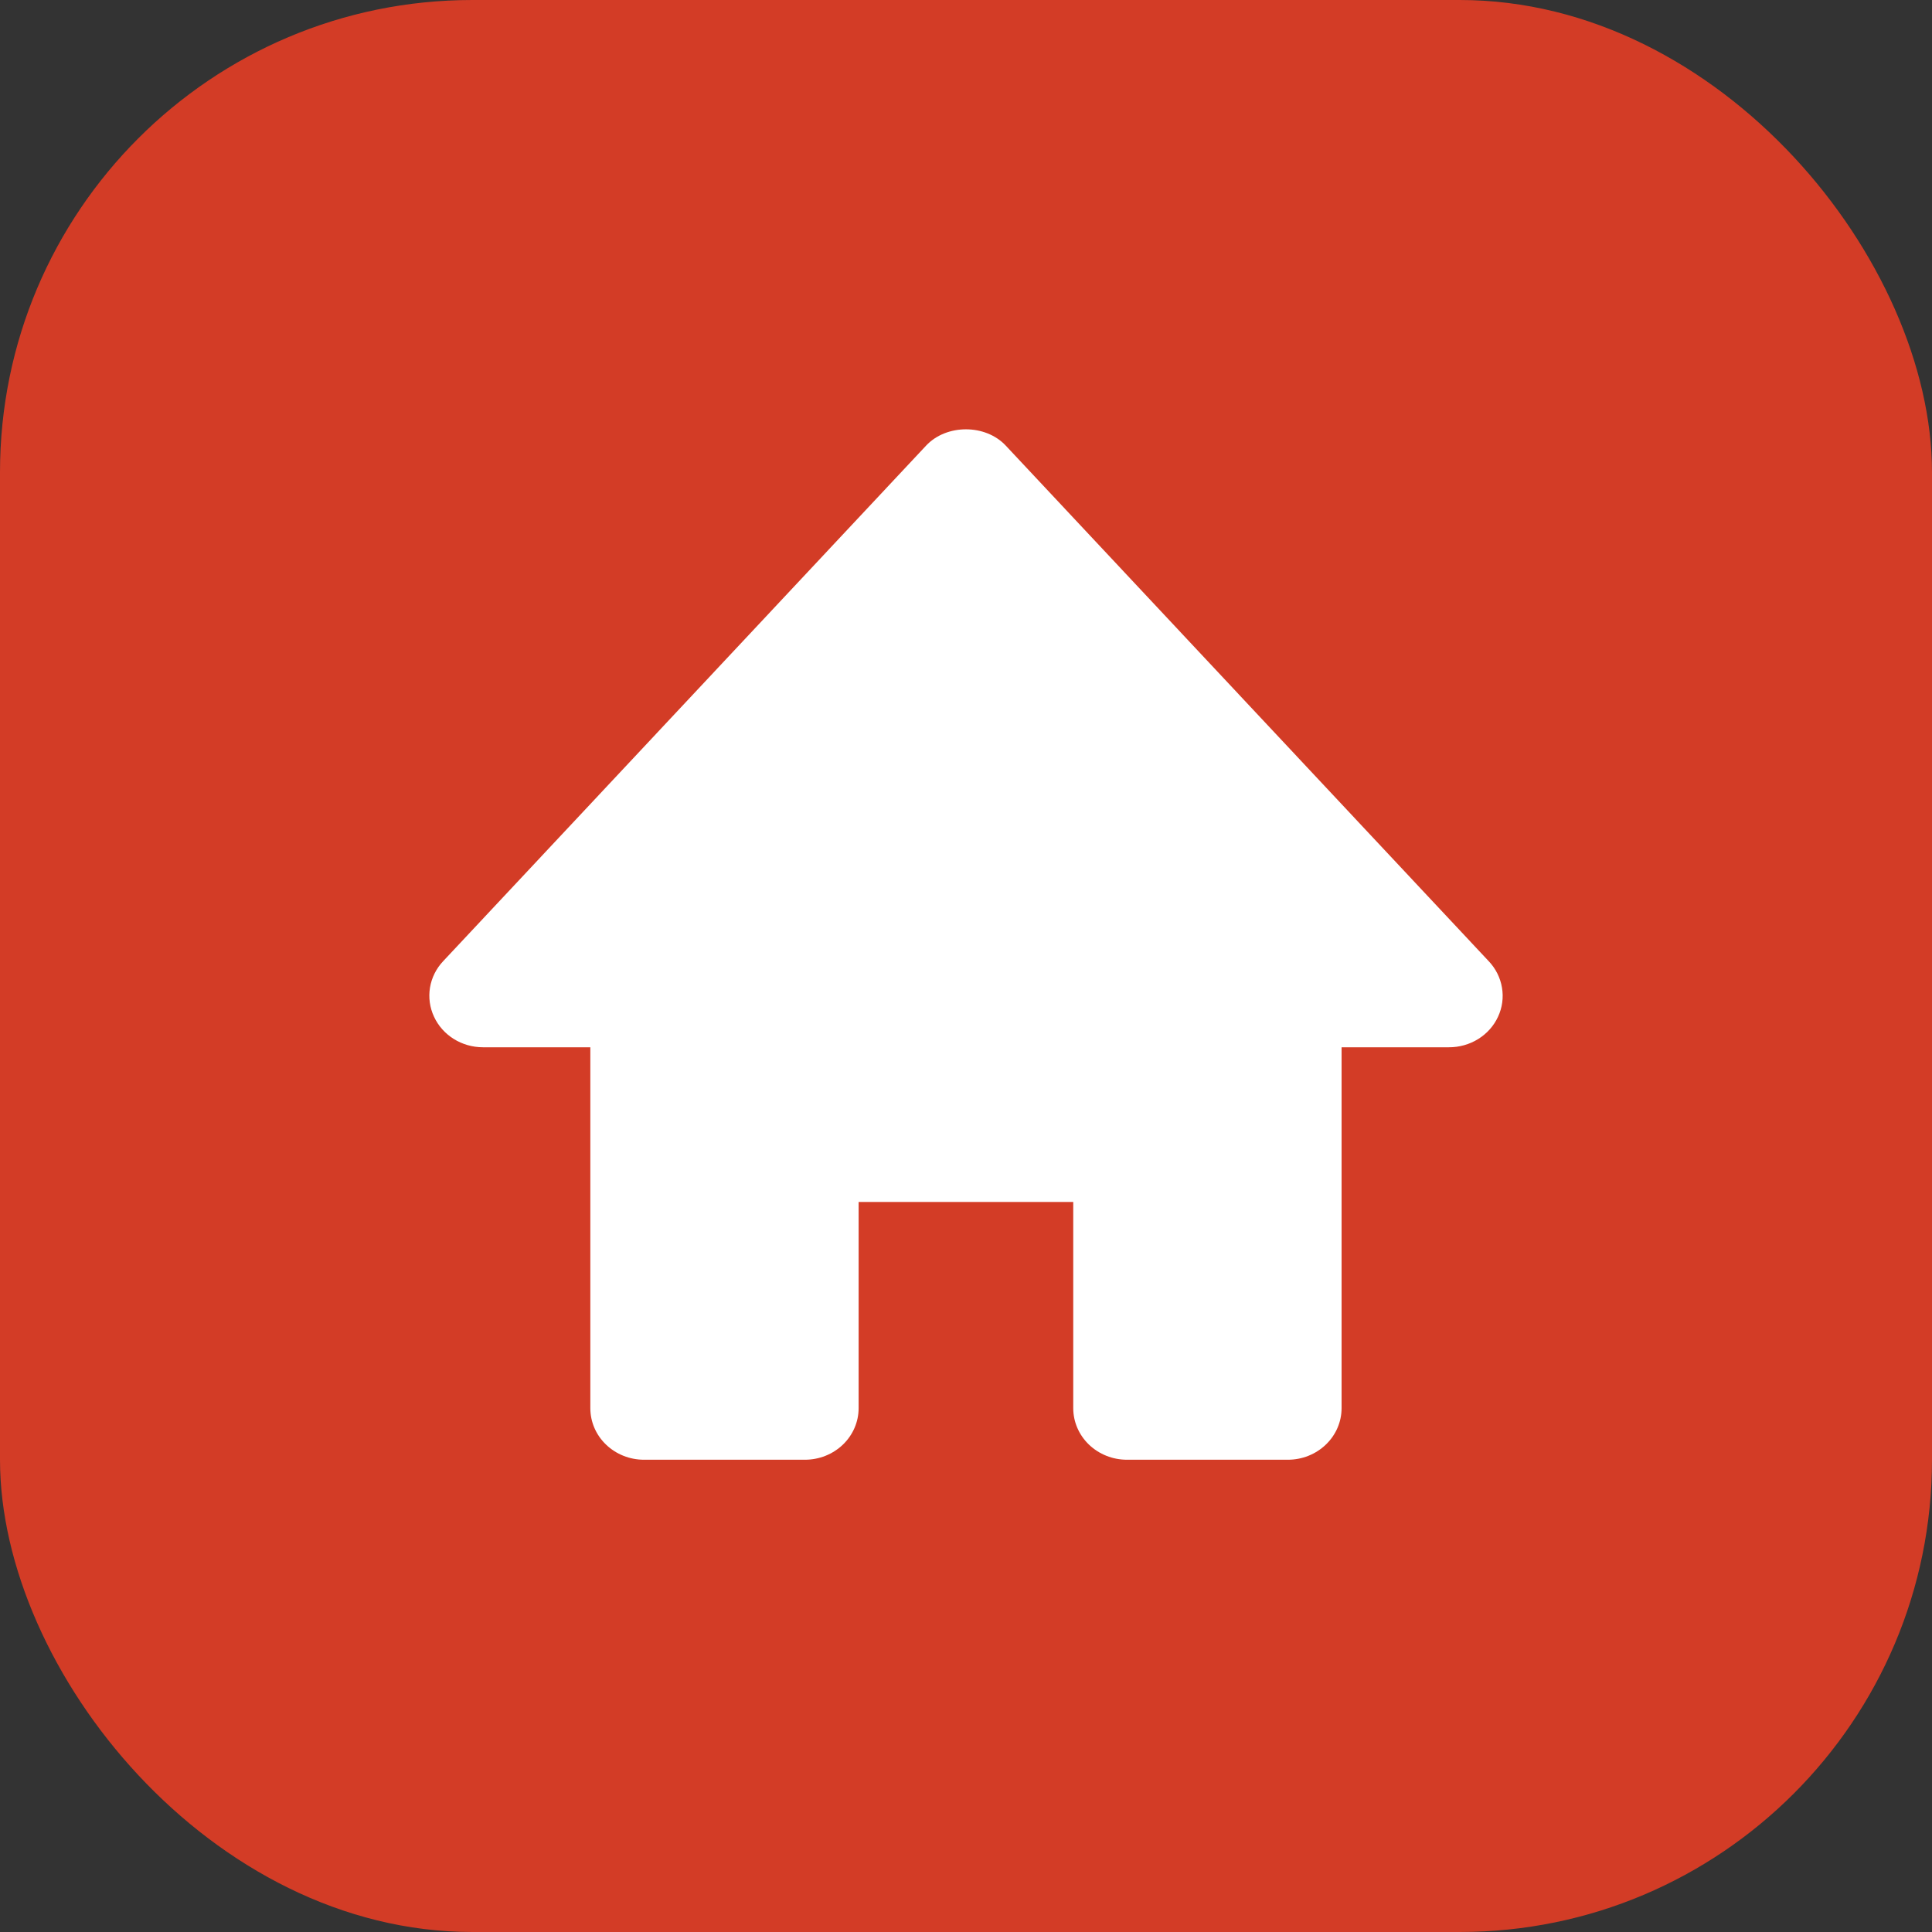
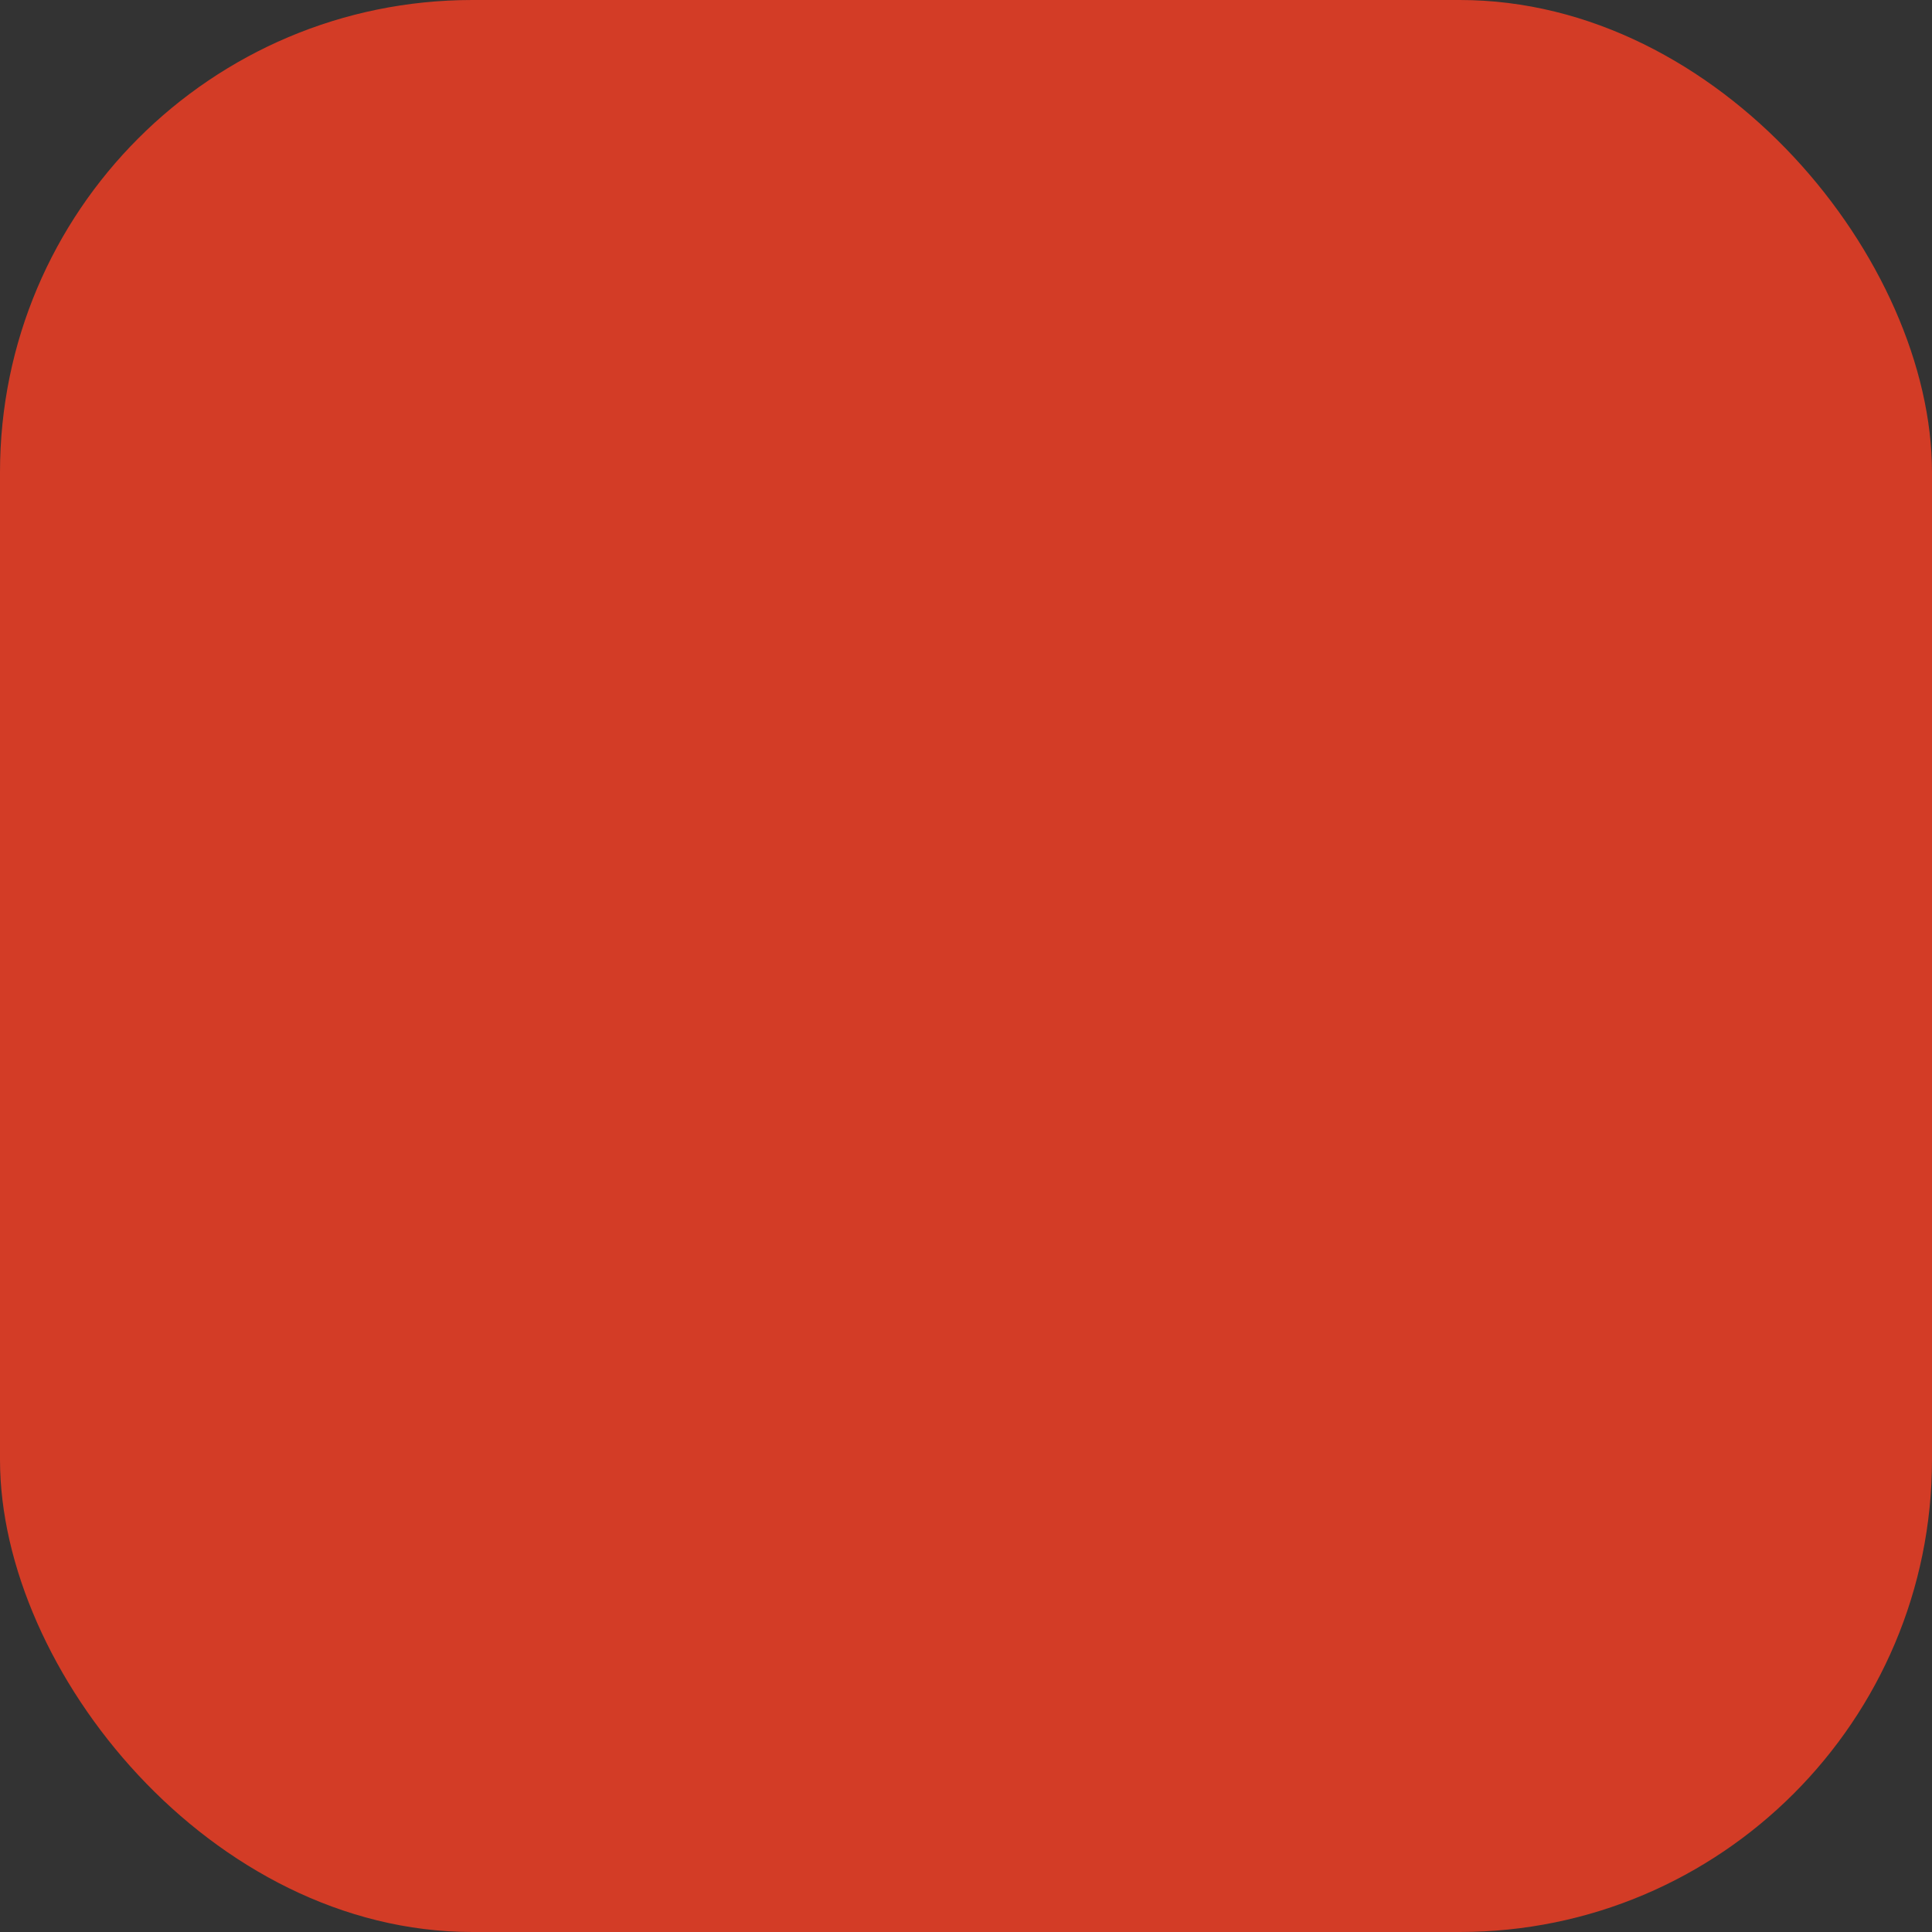
<svg xmlns="http://www.w3.org/2000/svg" width="45" height="45" viewBox="0 0 45 45" fill="none">
  <rect x="0" y="0" width="45" height="45" fill="#333333" stroke="none" />
  <rect width="45" height="45" rx="11" fill="#D33C26" />
-   <path d="M34.676 22.389L23.427 10.38C22.953 9.873 22.044 9.873 21.57 10.38L10.321 22.389C10.159 22.561 10.053 22.775 10.015 23.005C9.978 23.234 10.01 23.469 10.109 23.681C10.309 24.114 10.756 24.393 11.25 24.393H13.75V32.799C13.75 33.118 13.881 33.423 14.116 33.648C14.35 33.873 14.668 34 14.999 34H18.749C19.081 34 19.398 33.873 19.633 33.648C19.867 33.423 19.999 33.118 19.999 32.799V27.996H24.998V32.799C24.998 33.118 25.13 33.423 25.364 33.648C25.599 33.873 25.917 34 26.248 34H29.998C30.329 34 30.647 33.873 30.881 33.648C31.116 33.423 31.248 33.118 31.248 32.799V24.393H33.747C33.989 24.394 34.227 24.327 34.43 24.201C34.633 24.075 34.794 23.895 34.892 23.682C34.991 23.47 35.023 23.234 34.984 23.005C34.946 22.775 34.839 22.561 34.676 22.389Z" fill="white" />
</svg>